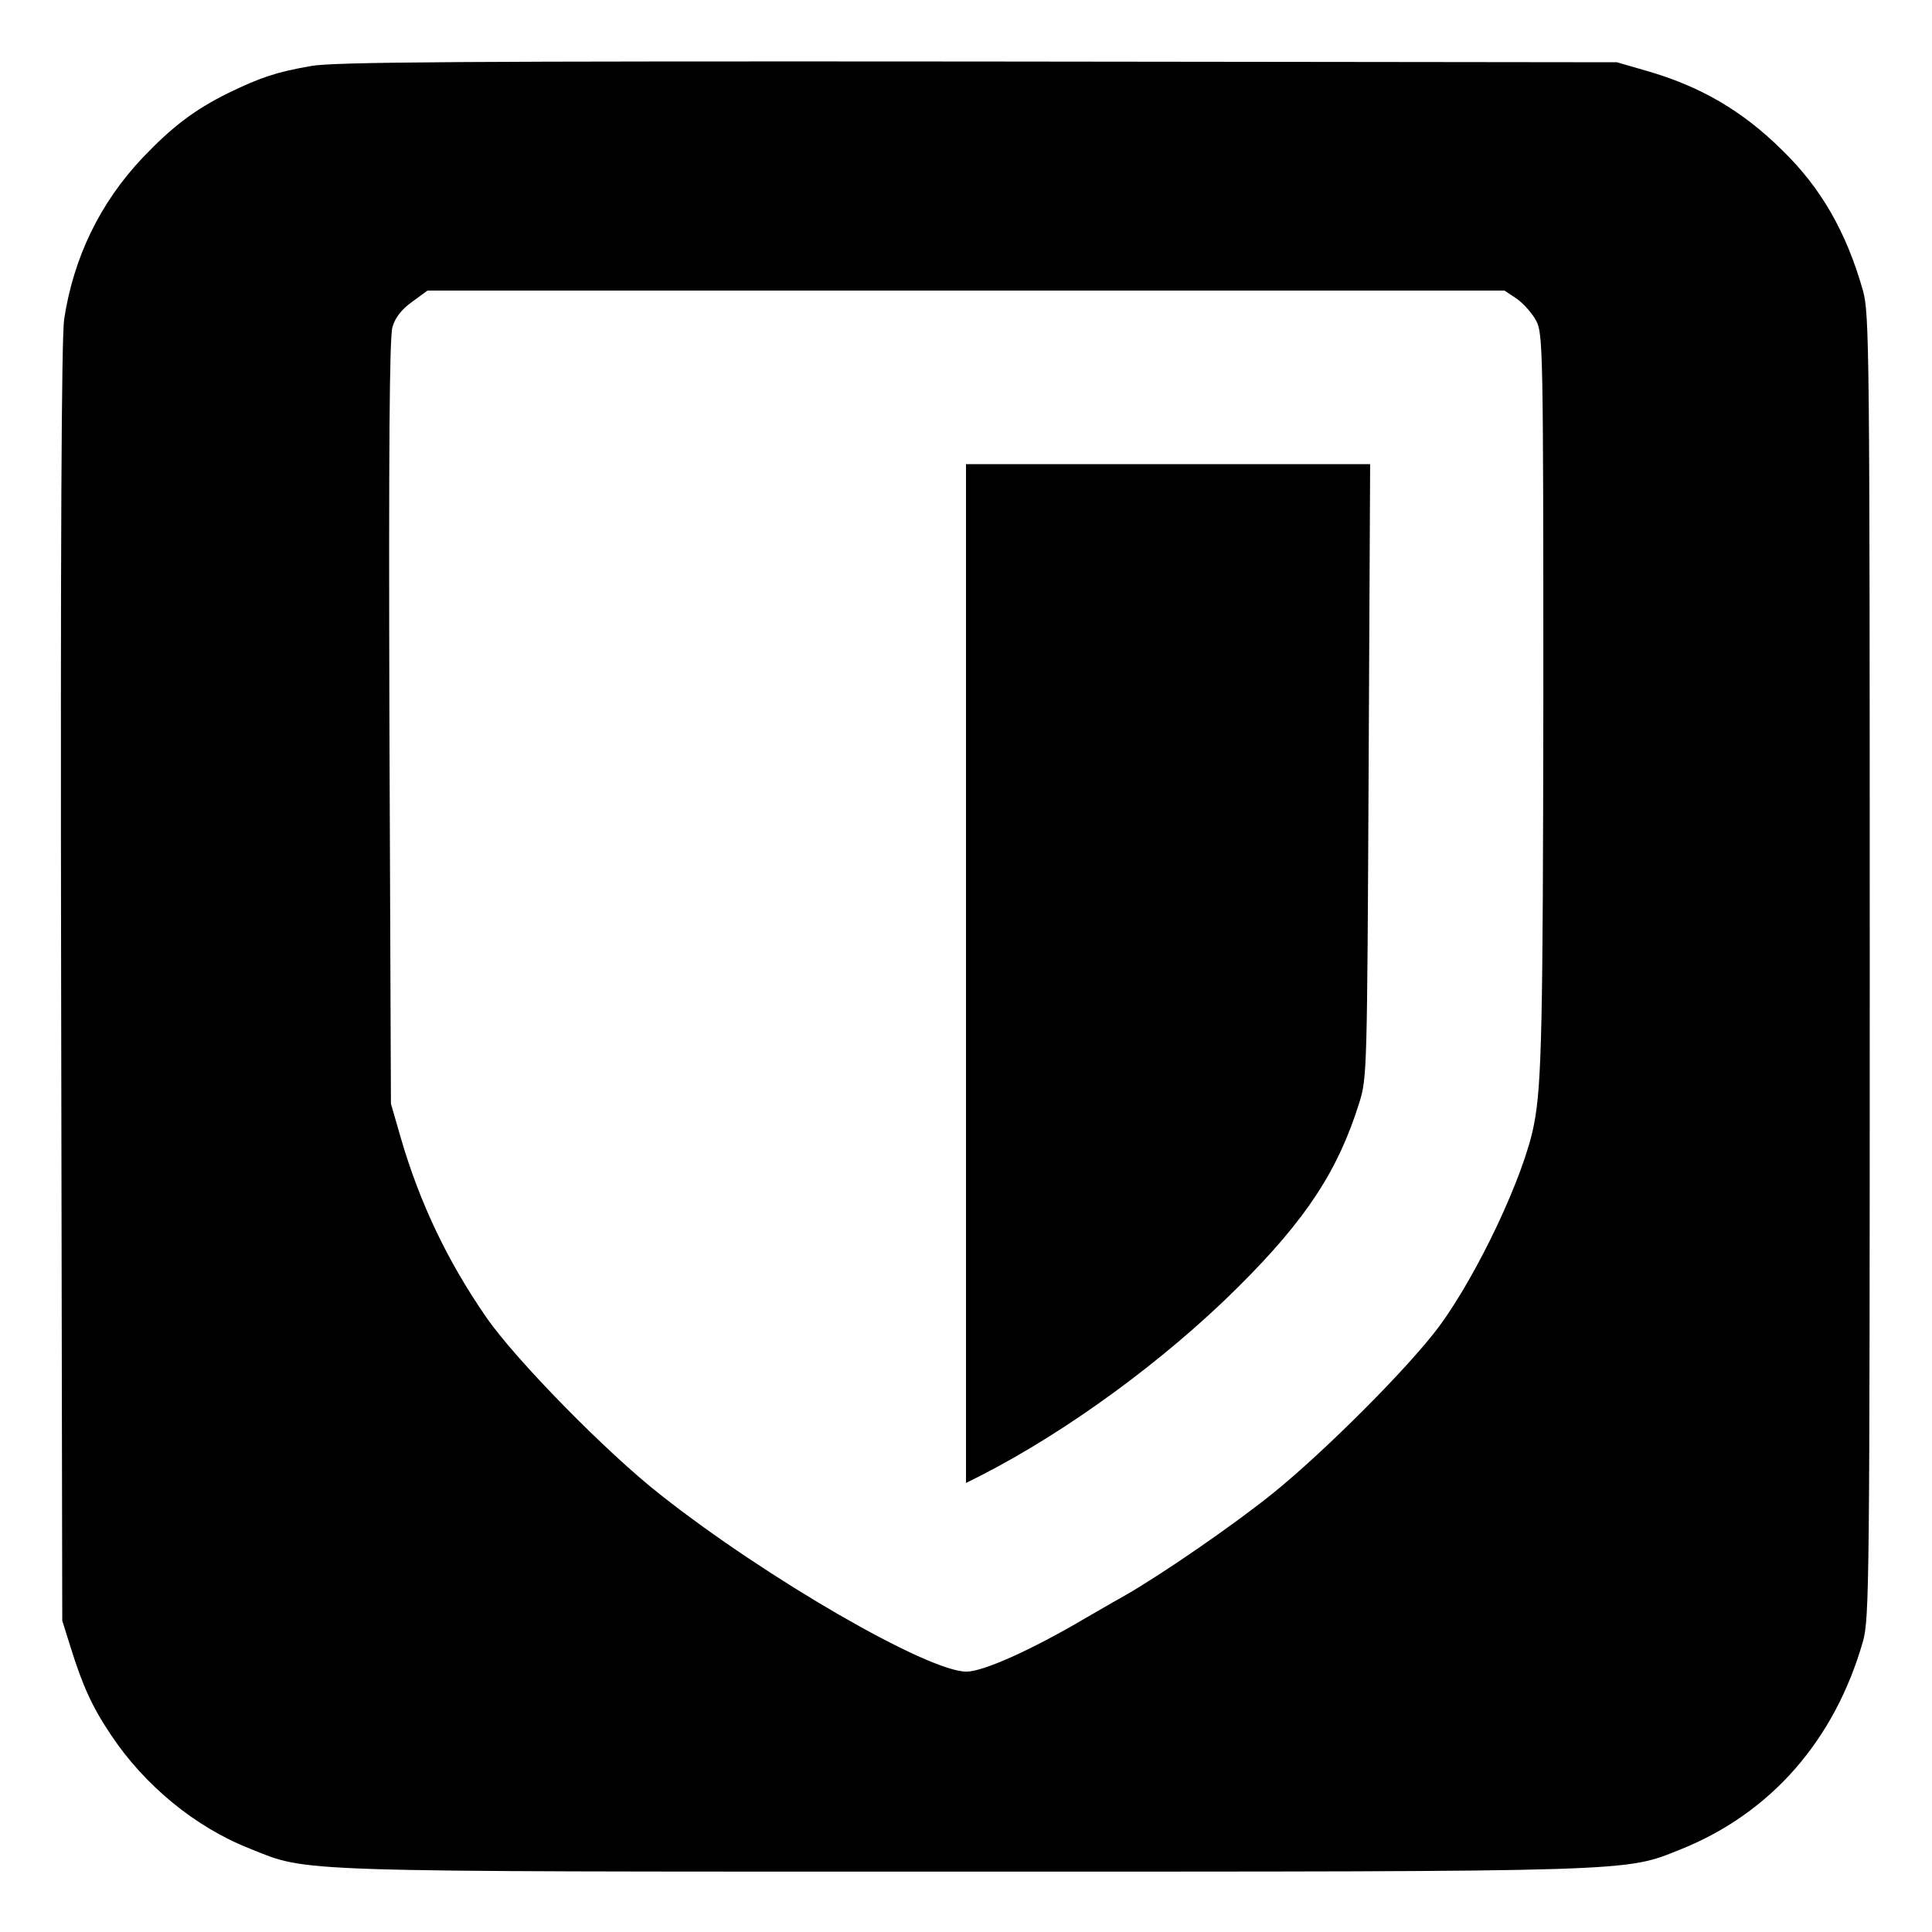
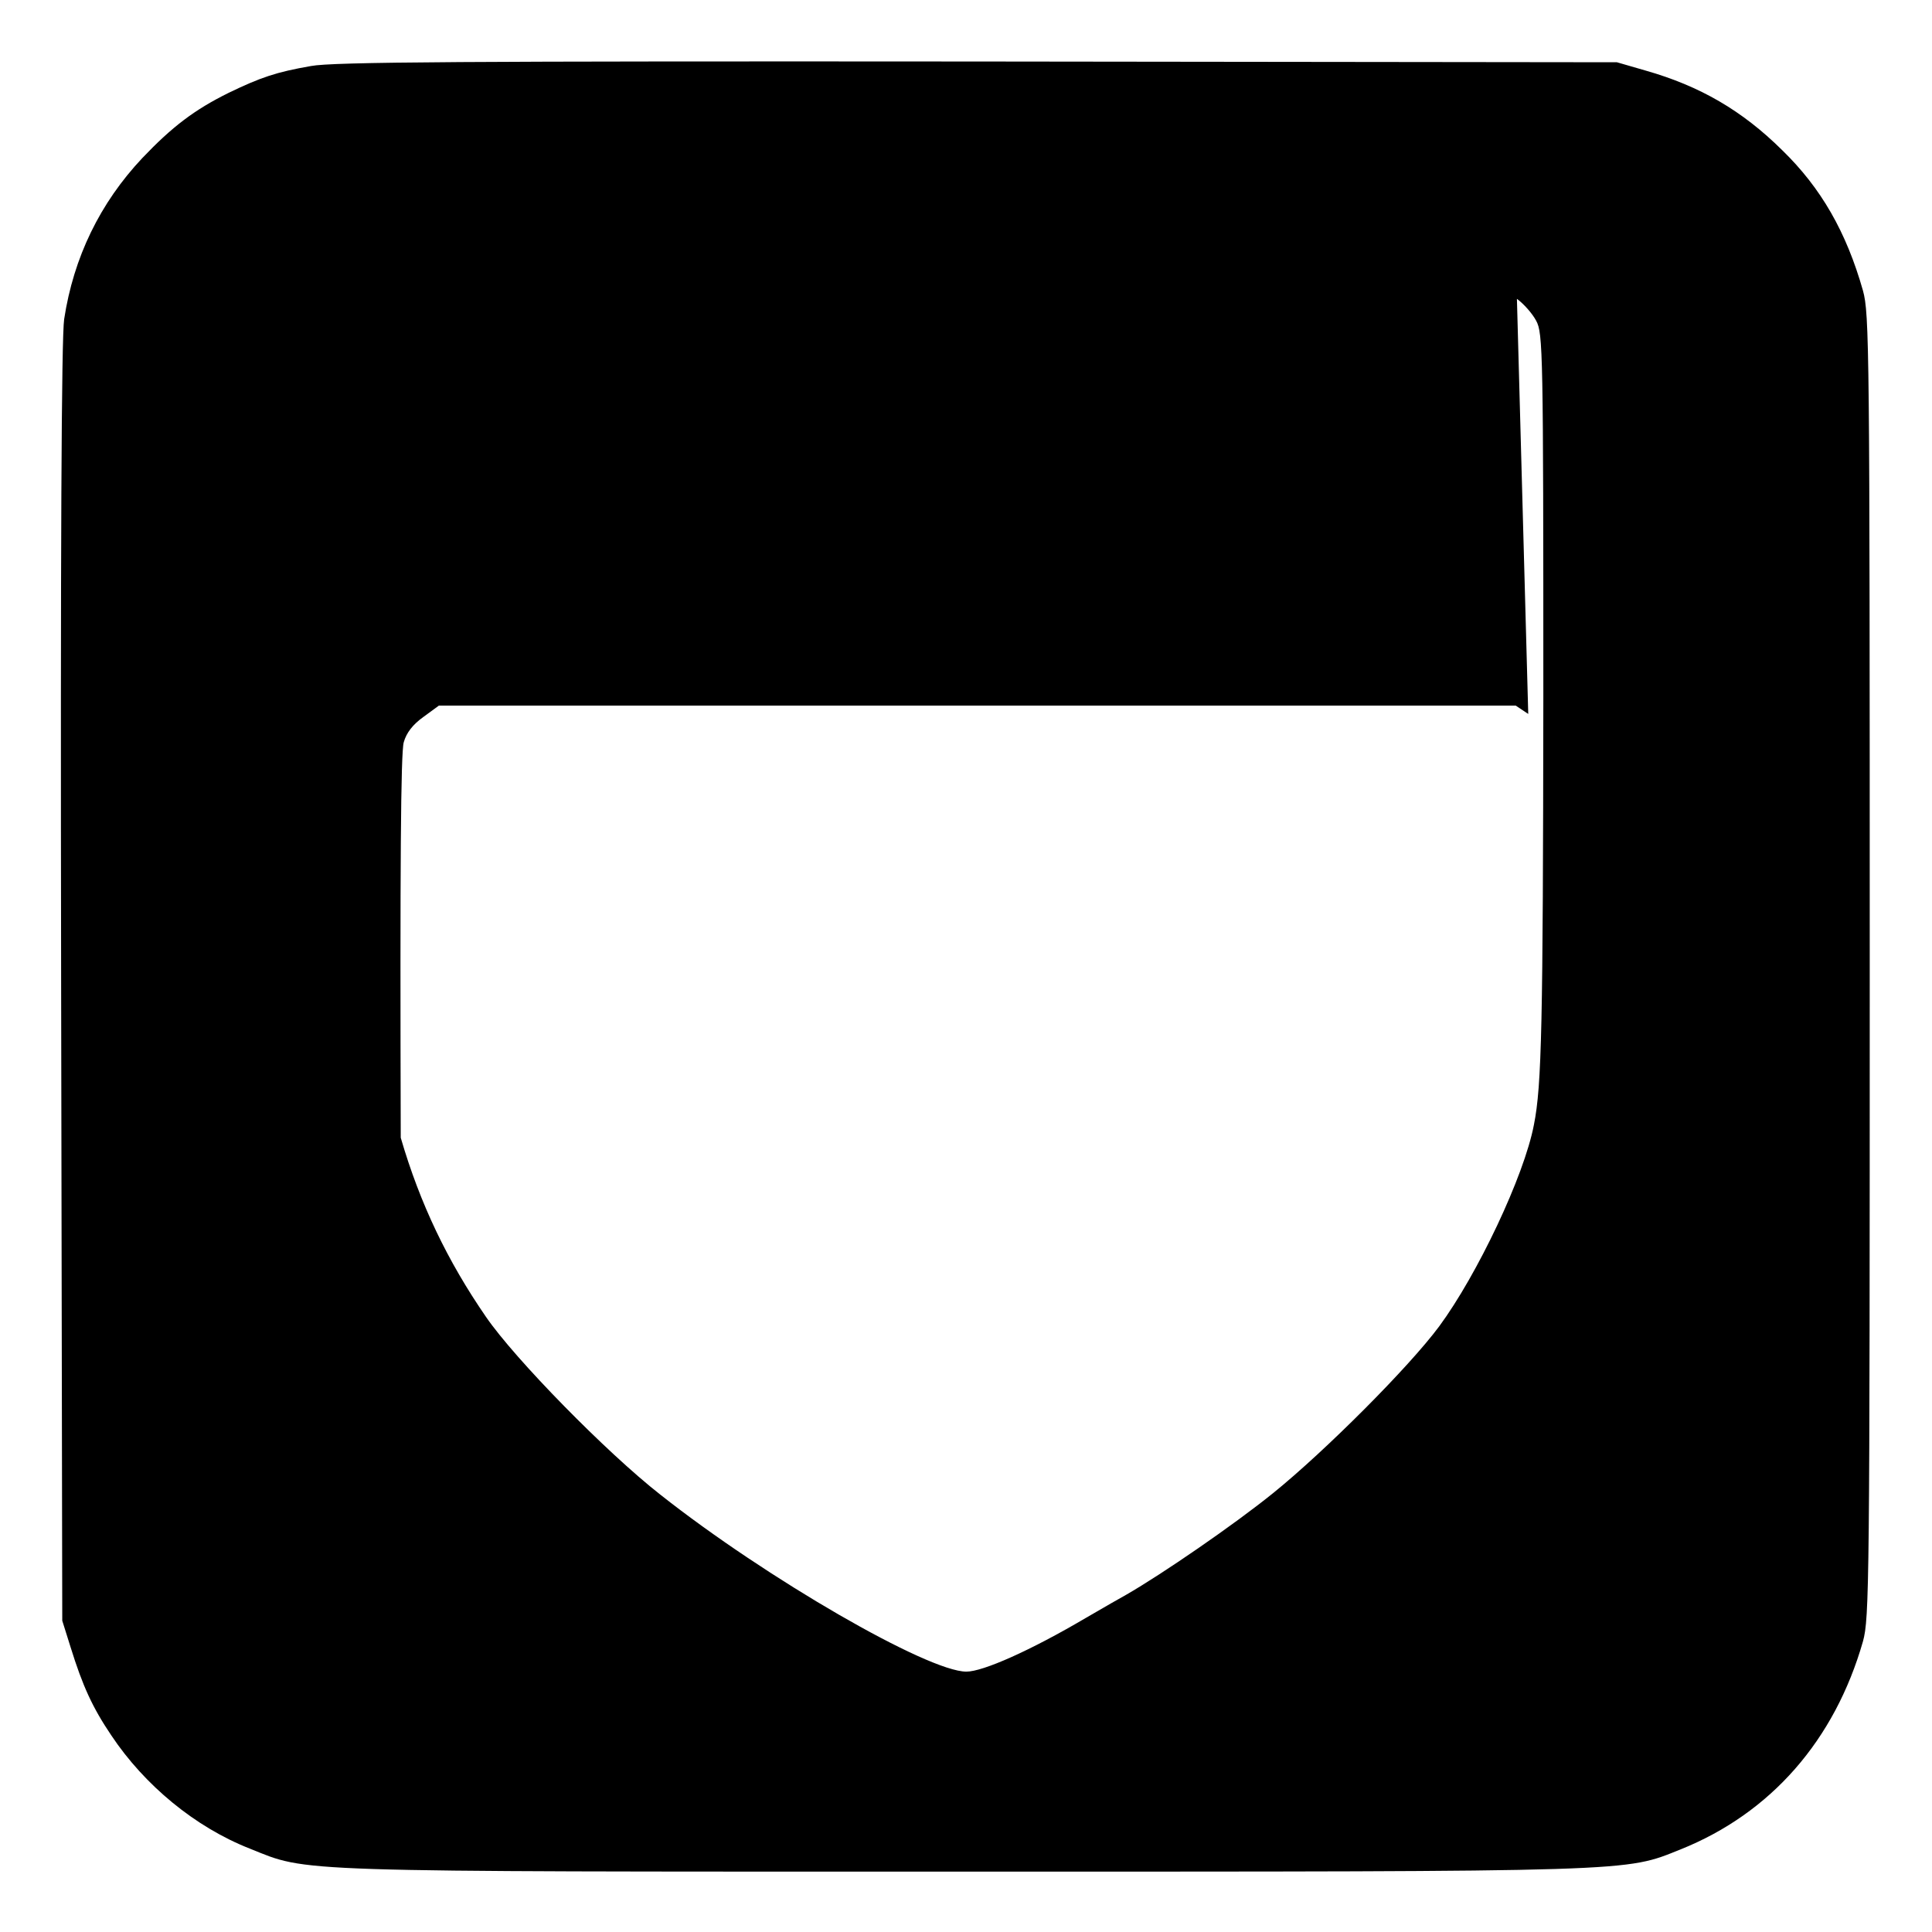
<svg xmlns="http://www.w3.org/2000/svg" version="1.0" width="512pt" height="512pt" viewBox="0 0 512 512" preserveAspectRatio="xMidYMid meet">
  <g transform="translate(0,512) scale(0.1,-0.1)" fill="#000000" stroke="none">
-     <path d="M824 4945 c-92 -16 -133 -30 -218 -71 -91 -45 -150 -90 -229 -173 -112 -119 -182 -263 -207 -427 -7 -47 -10 -598 -8 -1759 l3 -1690 22 -70 c32 -103 58 -160 108 -234 88 -132 222 -243 367 -300 157 -63 87 -61 1892 -61 1797 0 1750 -1 1900 59 239 96 408 289 483 551 17 62 18 145 18 1790 0 1645 -1 1728 -18 1790 -44 155 -111 272 -214 372 -106 105 -218 170 -362 211 l-76 22 -1695 2 c-1357 1 -1709 -1 -1766 -12z m3196 -617 c18 -13 41 -39 51 -58 18 -33 19 -79 19 -1000 -1 -866 -4 -1026 -25 -1131 -26 -136 -150 -397 -251 -534 -81 -109 -302 -330 -439 -441 -105 -85 -296 -216 -390 -270 -11 -6 -60 -34 -108 -62 -146 -86 -272 -142 -316 -142 -102 0 -530 247 -811 469 -143 112 -385 359 -462 471 -102 148 -175 300 -226 475 l-26 90 -4 1010 c-2 719 0 1021 8 1048 7 25 24 47 52 67 l41 30 1427 0 1427 0 33 -22z" />
-     <path d="M2560 2540 l0 -1350 38 19 c231 118 489 307 683 500 181 180 265 309 321 488 21 66 21 87 25 881 l4 812 -535 0 -536 0 0 -1350z" />
+     <path d="M824 4945 c-92 -16 -133 -30 -218 -71 -91 -45 -150 -90 -229 -173 -112 -119 -182 -263 -207 -427 -7 -47 -10 -598 -8 -1759 l3 -1690 22 -70 c32 -103 58 -160 108 -234 88 -132 222 -243 367 -300 157 -63 87 -61 1892 -61 1797 0 1750 -1 1900 59 239 96 408 289 483 551 17 62 18 145 18 1790 0 1645 -1 1728 -18 1790 -44 155 -111 272 -214 372 -106 105 -218 170 -362 211 l-76 22 -1695 2 c-1357 1 -1709 -1 -1766 -12z m3196 -617 c18 -13 41 -39 51 -58 18 -33 19 -79 19 -1000 -1 -866 -4 -1026 -25 -1131 -26 -136 -150 -397 -251 -534 -81 -109 -302 -330 -439 -441 -105 -85 -296 -216 -390 -270 -11 -6 -60 -34 -108 -62 -146 -86 -272 -142 -316 -142 -102 0 -530 247 -811 469 -143 112 -385 359 -462 471 -102 148 -175 300 -226 475 c-2 719 0 1021 8 1048 7 25 24 47 52 67 l41 30 1427 0 1427 0 33 -22z" />
  </g>
</svg>